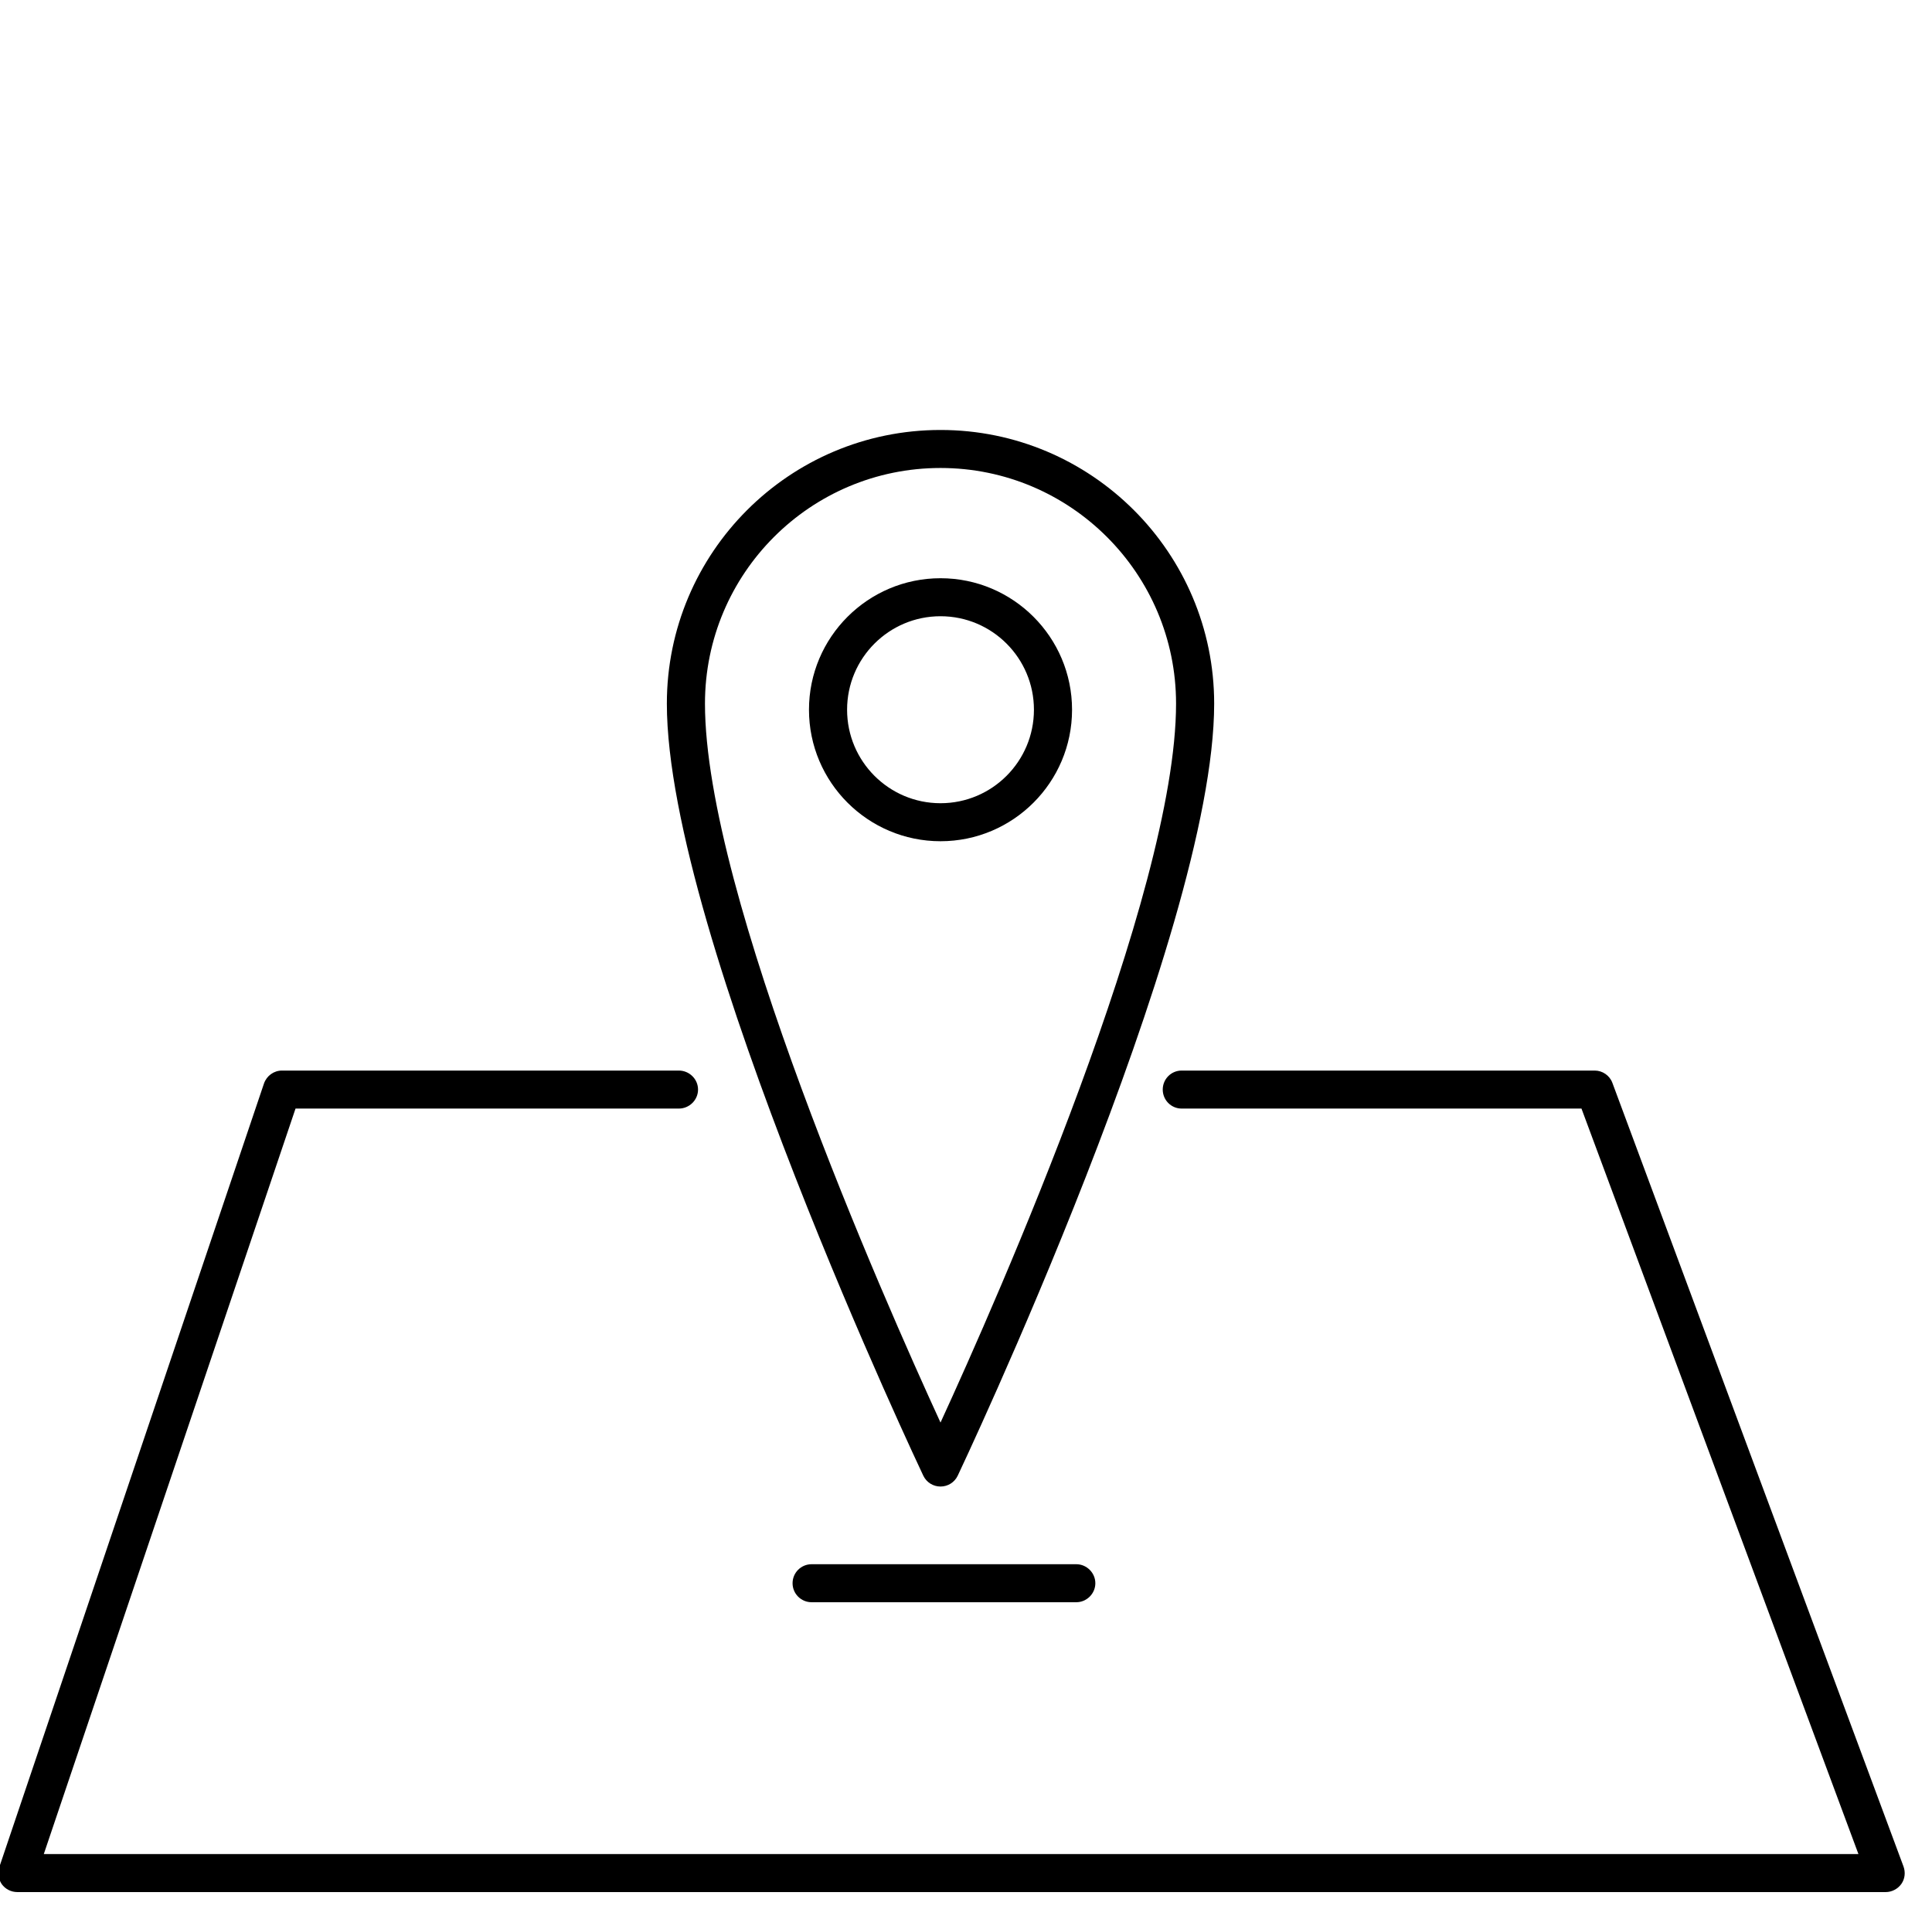
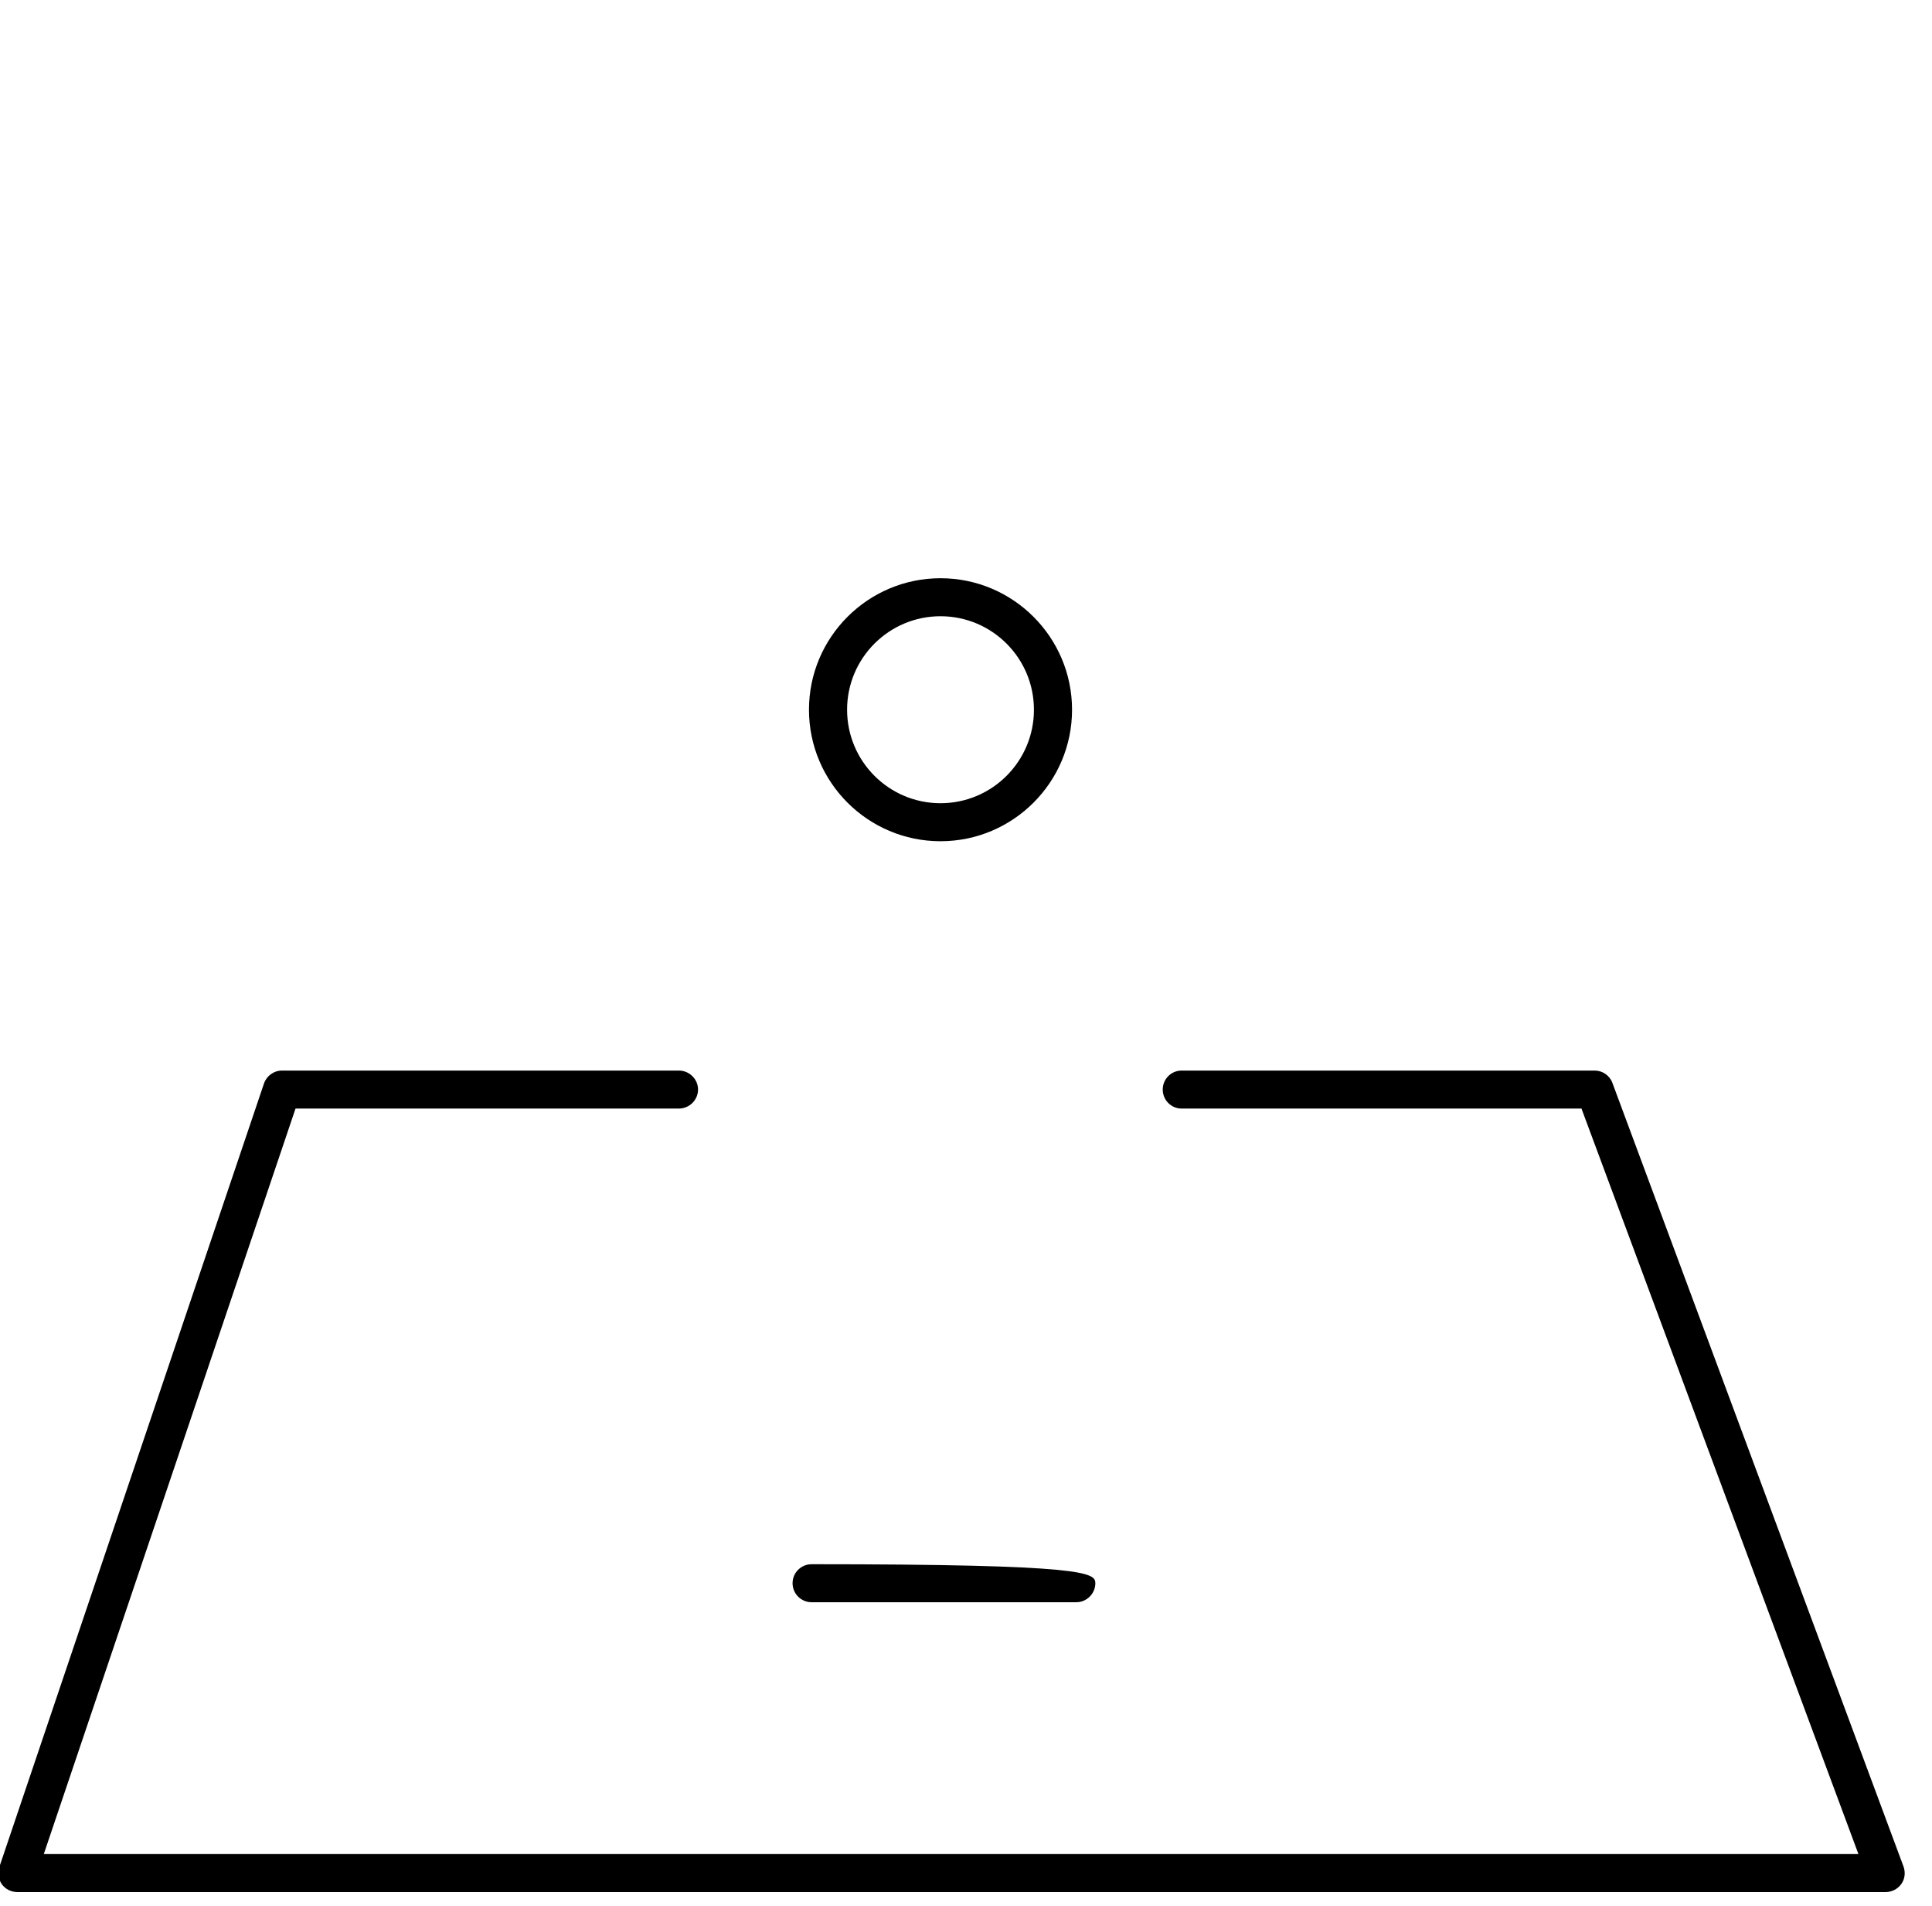
<svg xmlns="http://www.w3.org/2000/svg" width="100%" height="100%" viewBox="0 0 73 72" version="1.1" xml:space="preserve" style="fill-rule:evenodd;clip-rule:evenodd;stroke-linejoin:round;stroke-miterlimit:2;">
  <g transform="matrix(1,0,0,1,-1470.04,-209.347)">
    <g>
      <g transform="matrix(1,0,0,1,1371.97,95.633)">
        <rect x="98.085" y="113.714" width="71.5" height="71.5" style="fill:none;" />
      </g>
      <g transform="matrix(1.135,0,0,1,47.985,-1)">
        <path d="M1292.25,252.228C1291.9,252.228 1291.62,251.906 1291.62,251.51C1291.62,251.114 1291.9,250.792 1292.25,250.792L1306,250.792C1306.26,250.792 1306.5,250.978 1306.59,251.26L1316.28,280.86C1316.35,281.08 1316.33,281.326 1316.21,281.519C1316.09,281.712 1315.89,281.828 1315.69,281.828L1253.49,281.828C1253.28,281.828 1253.09,281.716 1252.97,281.528C1252.86,281.34 1252.82,281.099 1252.89,280.88L1261.7,251.28C1261.79,250.988 1262.03,250.792 1262.3,250.792L1275.51,250.792C1275.86,250.792 1276.15,251.114 1276.15,251.51C1276.15,251.906 1275.86,252.228 1275.51,252.228L1262.75,252.228L1254.37,280.392L1314.78,280.392C1314.78,280.392 1305.56,252.228 1305.56,252.228L1292.25,252.228Z" />
      </g>
      <g transform="matrix(1,0,0,-1,225.067,494.699)">
-         <path d="M1279.86,229.601C1279.86,229.601 1270.17,250.022 1270.17,258.77C1270.17,264.475 1274.8,269.108 1280.51,269.108C1286.21,269.108 1290.85,264.475 1290.85,258.77C1290.85,250.022 1281.16,229.601 1281.16,229.601C1281.04,229.351 1280.79,229.192 1280.51,229.192C1280.23,229.192 1279.98,229.351 1279.86,229.601ZM1280.51,231.609C1282.66,236.287 1289.41,251.564 1289.41,258.77C1289.41,263.683 1285.42,267.672 1280.51,267.672C1275.59,267.672 1271.61,263.683 1271.61,258.77C1271.61,251.564 1278.36,236.287 1280.51,231.609Z" />
-       </g>
+         </g>
      <g transform="matrix(1,0,0,1,220.437,-2)">
        <path d="M1285.14,233.192C1287.88,233.192 1290.11,235.418 1290.11,238.16C1290.11,240.902 1287.88,243.128 1285.14,243.128C1282.4,243.128 1280.17,240.902 1280.17,238.16C1280.17,235.418 1282.4,233.192 1285.14,233.192ZM1285.14,234.628C1283.19,234.628 1281.61,236.21 1281.61,238.16C1281.61,240.109 1283.19,241.692 1285.14,241.692C1287.09,241.692 1288.67,240.109 1288.67,238.16C1288.67,236.21 1287.09,234.628 1285.14,234.628Z" />
      </g>
      <g transform="matrix(1,0,0,1,291.417,-50)">
-         <path d="M1209.29,319.878C1208.89,319.878 1208.57,319.556 1208.57,319.16C1208.57,318.764 1208.89,318.442 1209.29,318.442L1219.29,318.442C1219.68,318.442 1220.01,318.764 1220.01,319.16C1220.01,319.556 1219.68,319.878 1219.29,319.878L1209.29,319.878Z" />
+         <path d="M1209.29,319.878C1208.89,319.878 1208.57,319.556 1208.57,319.16C1208.57,318.764 1208.89,318.442 1209.29,318.442C1219.68,318.442 1220.01,318.764 1220.01,319.16C1220.01,319.556 1219.68,319.878 1219.29,319.878L1209.29,319.878Z" />
      </g>
    </g>
  </g>
</svg>